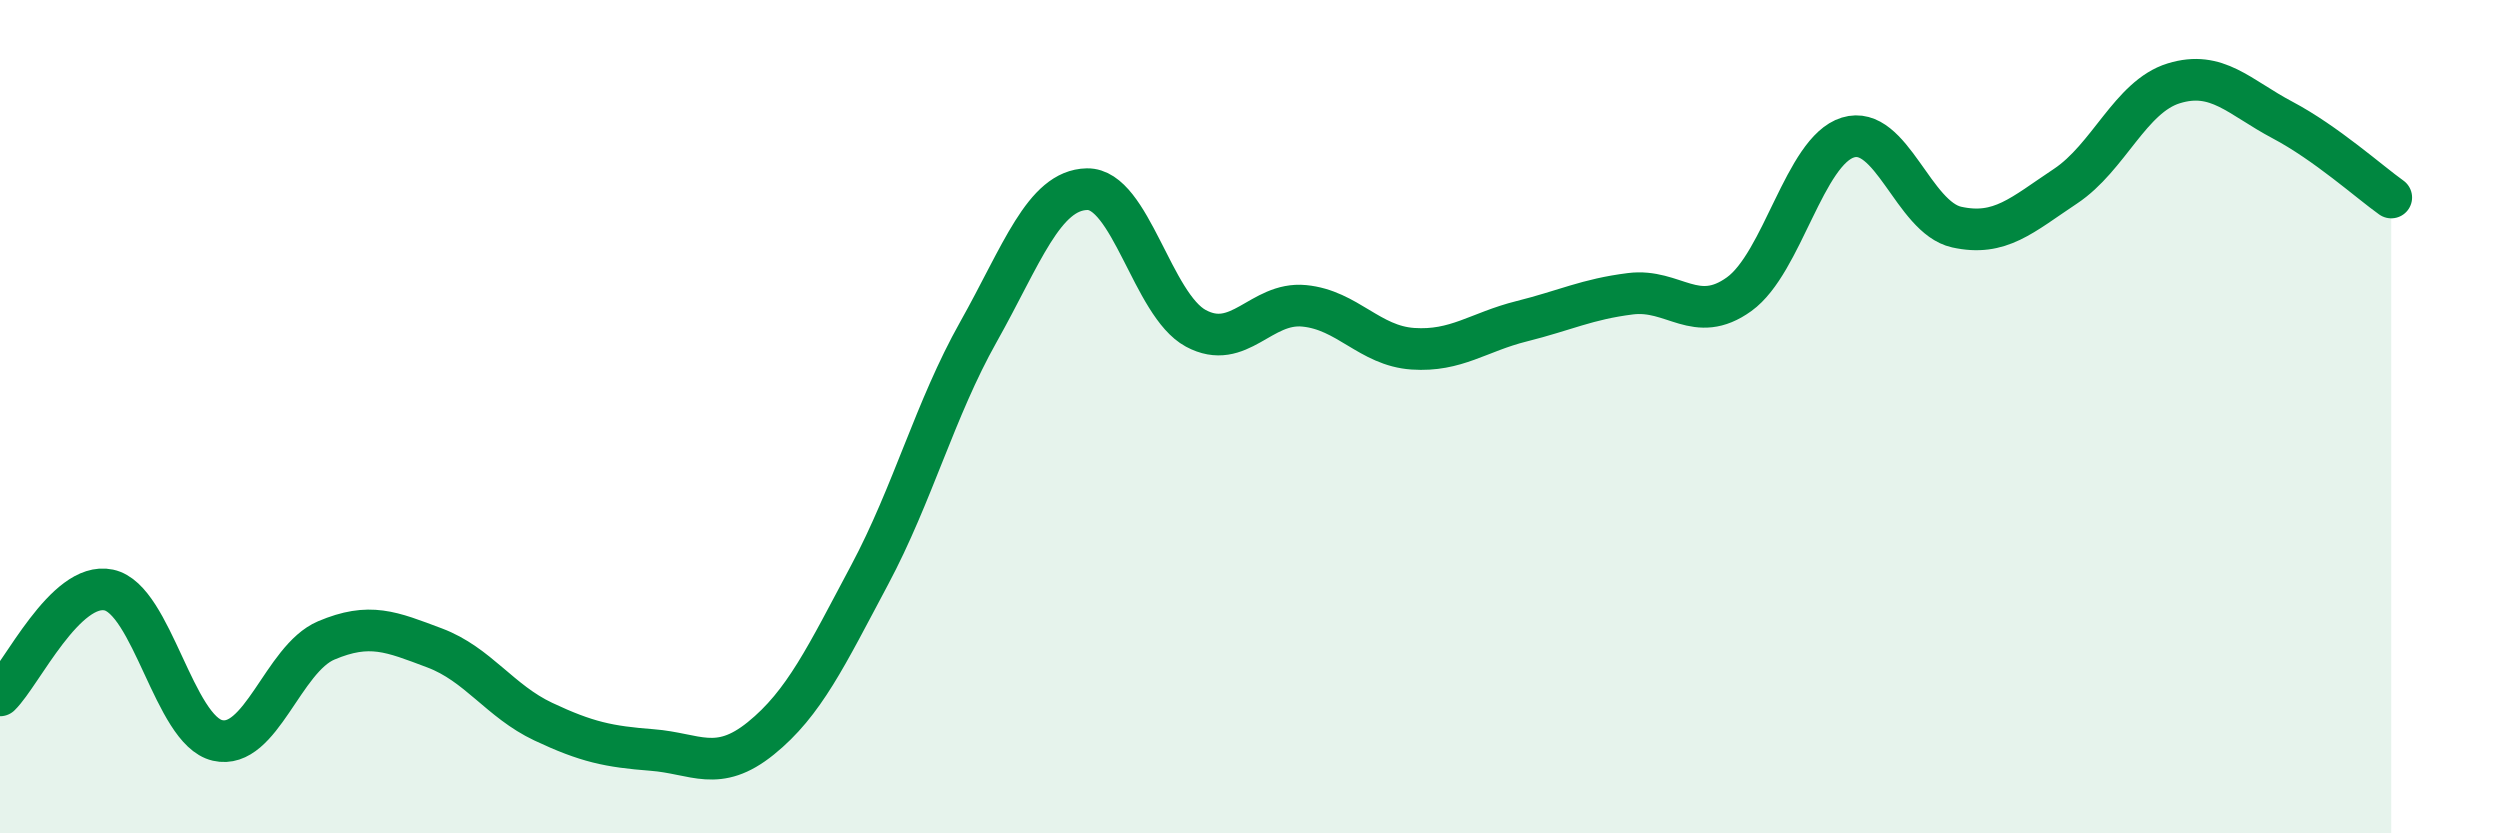
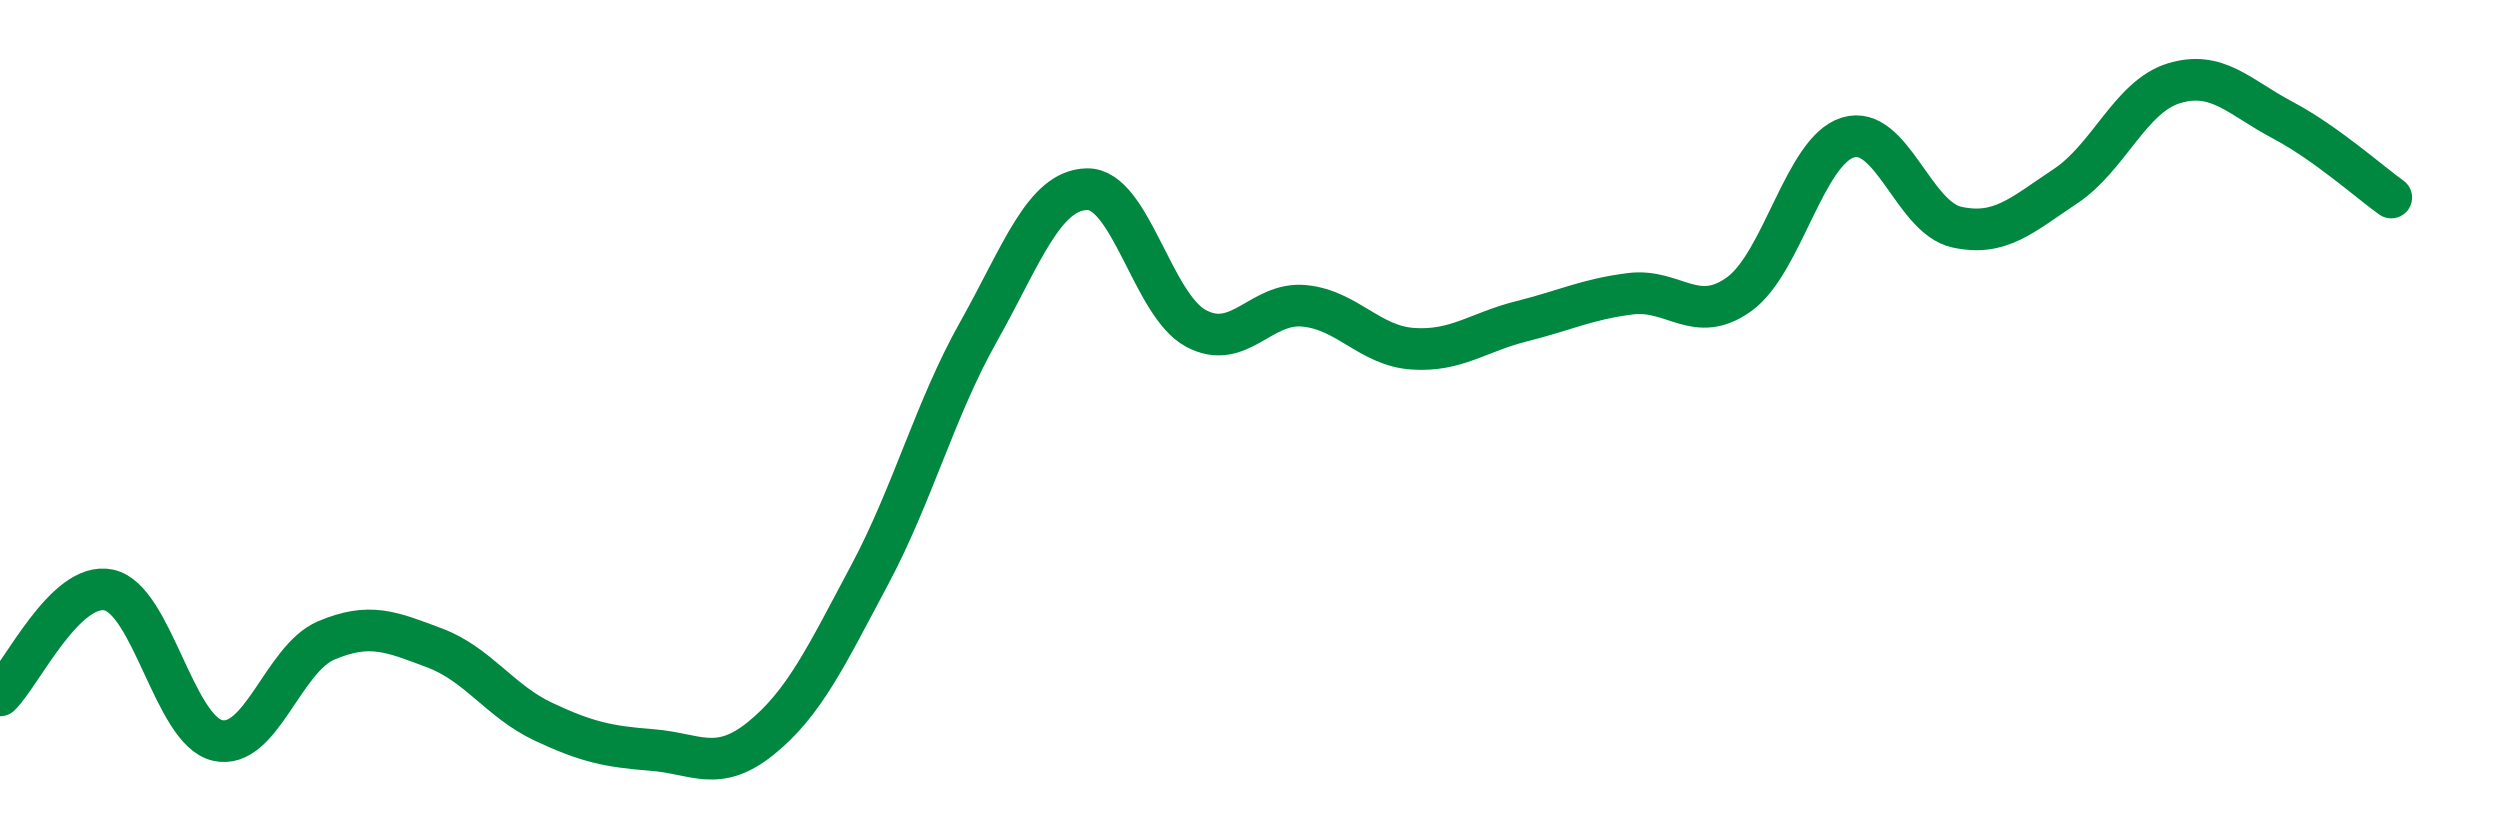
<svg xmlns="http://www.w3.org/2000/svg" width="60" height="20" viewBox="0 0 60 20">
-   <path d="M 0,16.69 C 0.52,16.18 1.57,13.94 2.61,14.16 C 3.65,14.38 4.18,17.53 5.22,17.77 C 6.26,18.01 6.79,15.81 7.83,15.37 C 8.87,14.93 9.39,15.16 10.43,15.55 C 11.47,15.94 12,16.83 13.04,17.32 C 14.08,17.81 14.61,17.92 15.65,18 C 16.69,18.08 17.22,18.56 18.26,17.72 C 19.3,16.88 19.83,15.75 20.87,13.8 C 21.91,11.85 22.44,9.82 23.48,7.97 C 24.52,6.12 25.05,4.56 26.09,4.54 C 27.13,4.52 27.66,7.32 28.7,7.88 C 29.74,8.44 30.26,7.24 31.3,7.34 C 32.34,7.44 32.87,8.3 33.91,8.37 C 34.95,8.44 35.48,7.97 36.52,7.71 C 37.56,7.45 38.09,7.18 39.13,7.05 C 40.17,6.92 40.7,7.81 41.74,7.06 C 42.78,6.31 43.31,3.62 44.35,3.3 C 45.39,2.98 45.92,5.22 46.96,5.45 C 48,5.68 48.53,5.16 49.57,4.47 C 50.61,3.78 51.13,2.32 52.17,2 C 53.21,1.68 53.74,2.33 54.78,2.88 C 55.82,3.43 56.87,4.37 57.39,4.74L57.39 20L0 20Z" fill="#008740" opacity="0.1" stroke-linecap="round" stroke-linejoin="round" />
  <path d="M 0,16.69 C 0.52,16.18 1.57,13.94 2.61,14.16 C 3.65,14.38 4.18,17.53 5.22,17.77 C 6.26,18.01 6.79,15.81 7.83,15.37 C 8.87,14.93 9.39,15.16 10.43,15.55 C 11.47,15.94 12,16.83 13.04,17.32 C 14.08,17.81 14.61,17.92 15.65,18 C 16.69,18.08 17.22,18.56 18.26,17.72 C 19.3,16.88 19.83,15.75 20.87,13.8 C 21.91,11.85 22.44,9.82 23.48,7.97 C 24.52,6.12 25.05,4.56 26.09,4.54 C 27.13,4.52 27.66,7.32 28.7,7.88 C 29.74,8.44 30.26,7.24 31.3,7.34 C 32.34,7.44 32.87,8.3 33.91,8.37 C 34.95,8.44 35.48,7.97 36.52,7.71 C 37.56,7.45 38.09,7.18 39.13,7.05 C 40.17,6.92 40.7,7.81 41.74,7.06 C 42.78,6.31 43.31,3.62 44.35,3.3 C 45.39,2.98 45.92,5.22 46.96,5.45 C 48,5.68 48.53,5.16 49.57,4.47 C 50.61,3.78 51.13,2.32 52.17,2 C 53.21,1.68 53.74,2.33 54.78,2.88 C 55.82,3.43 56.87,4.37 57.39,4.74" stroke="#008740" stroke-width="1" fill="none" stroke-linecap="round" stroke-linejoin="round" />
</svg>